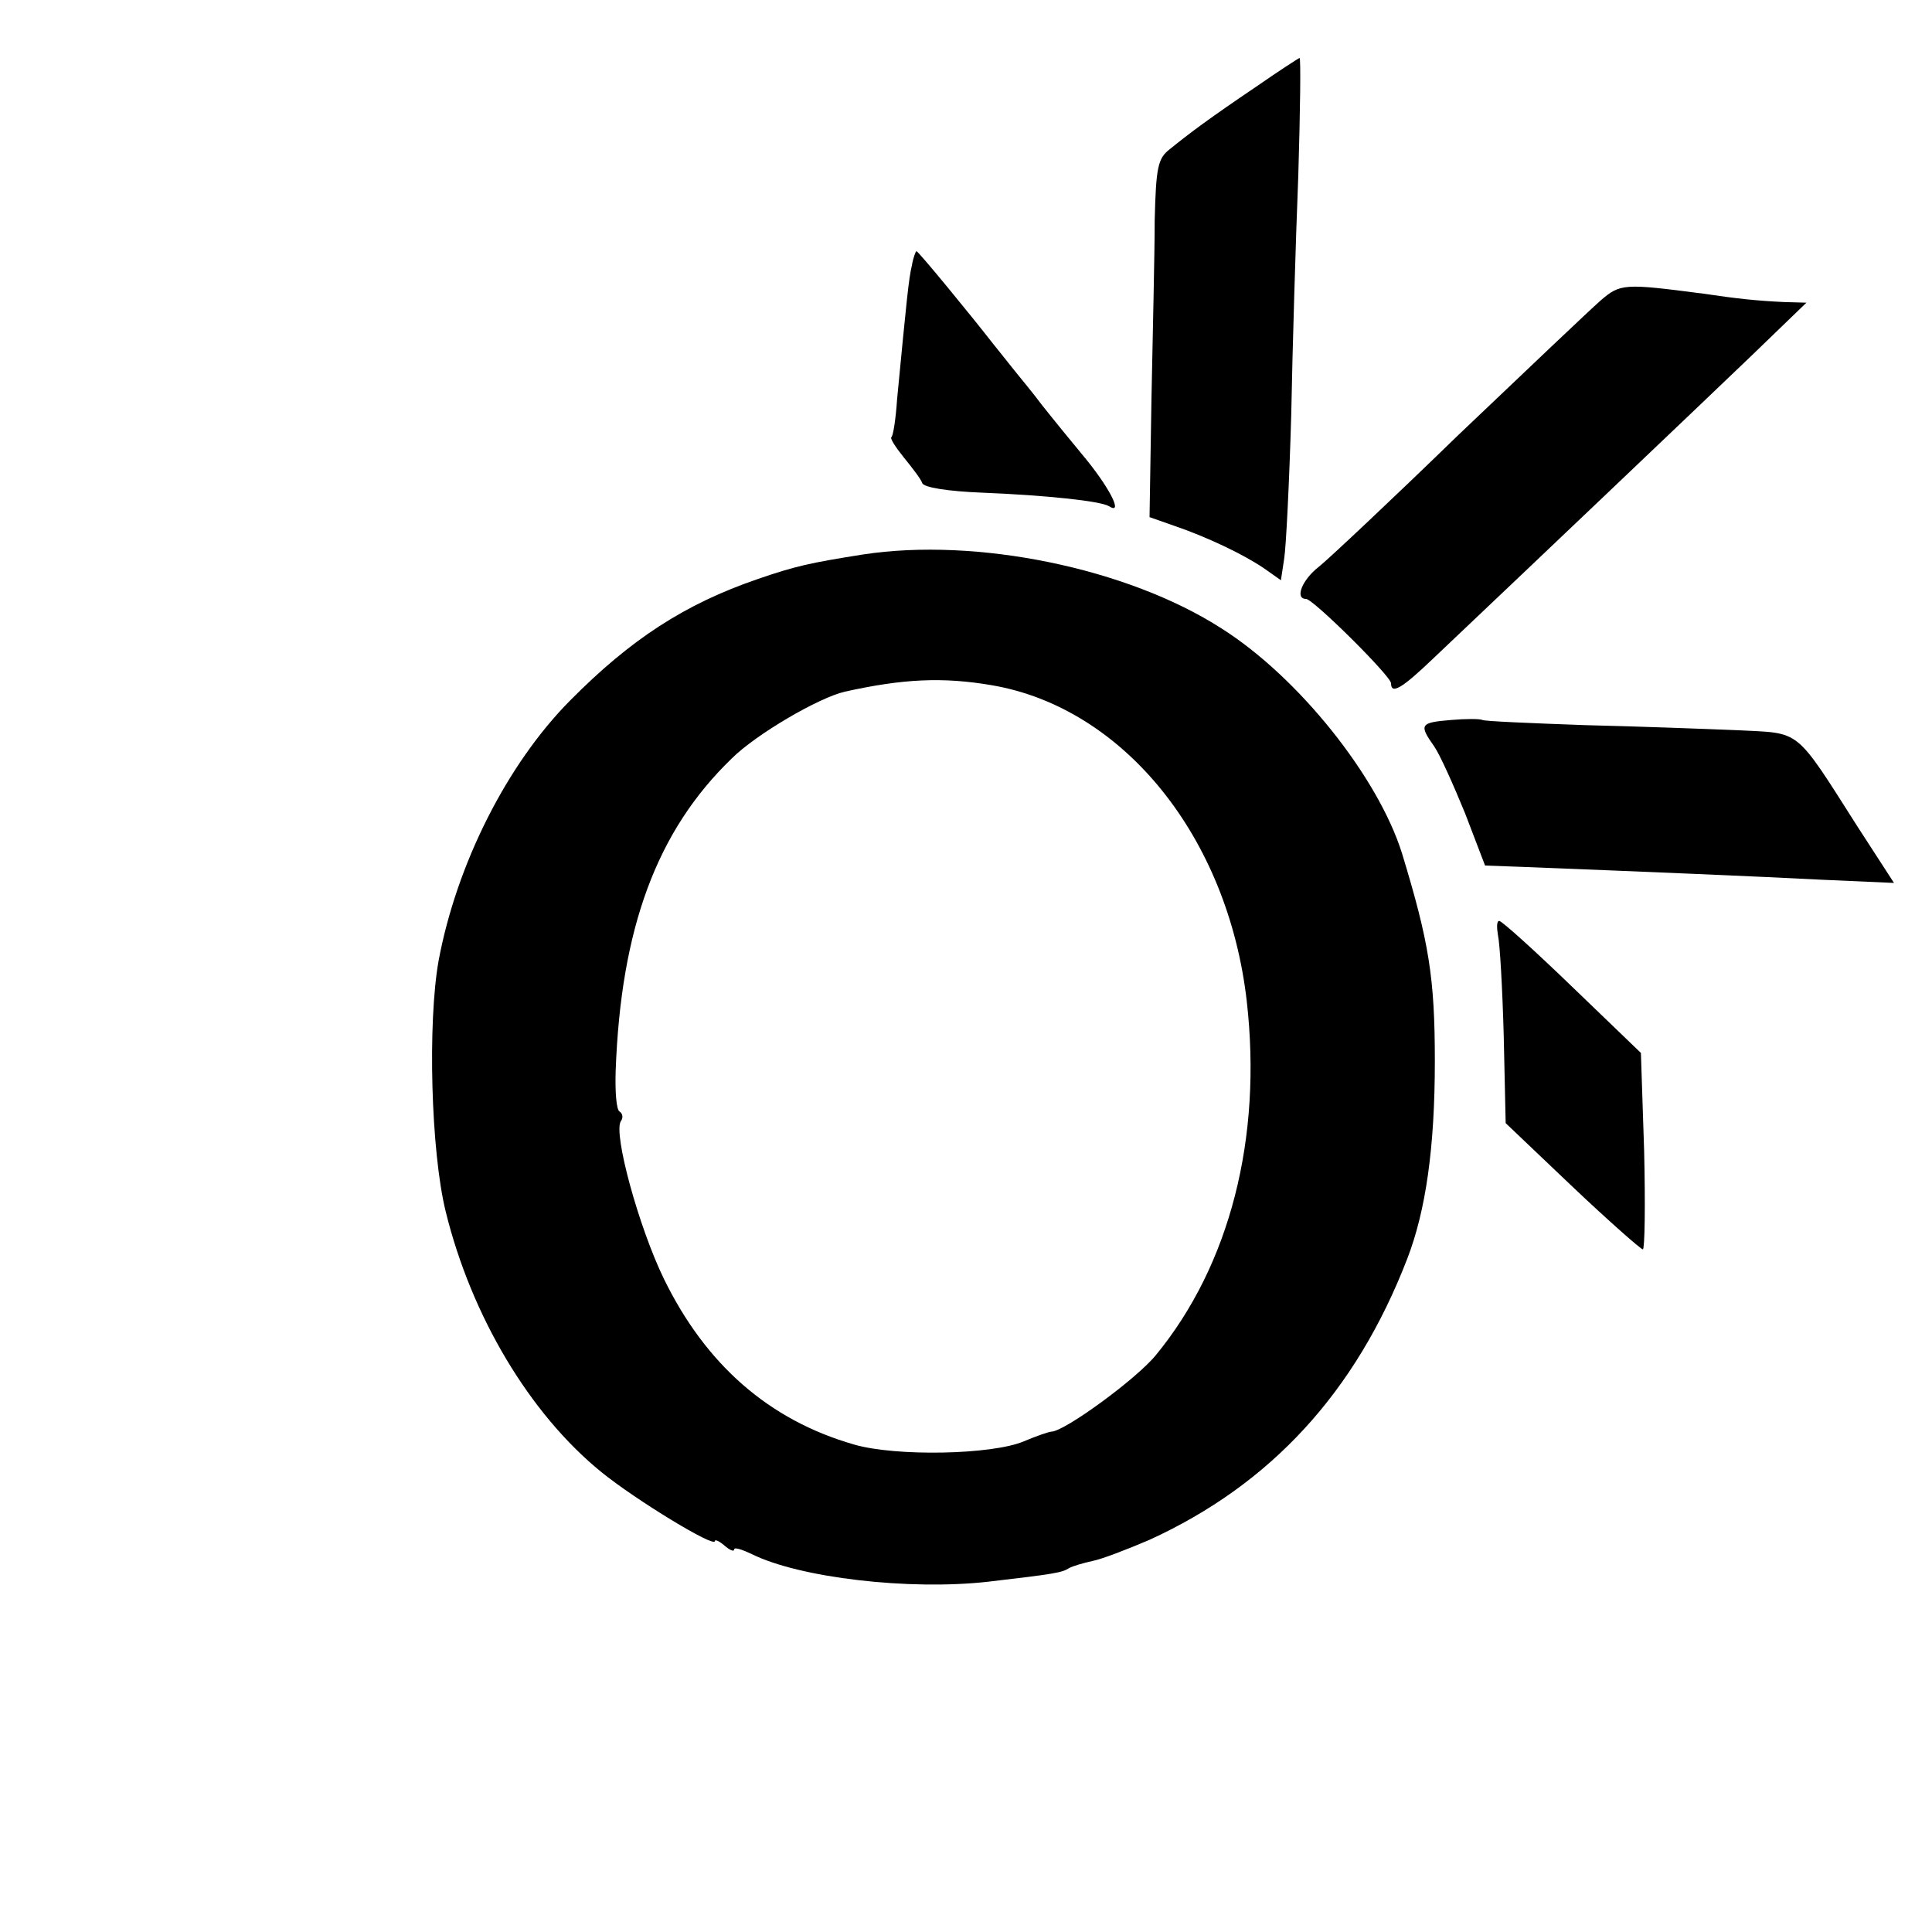
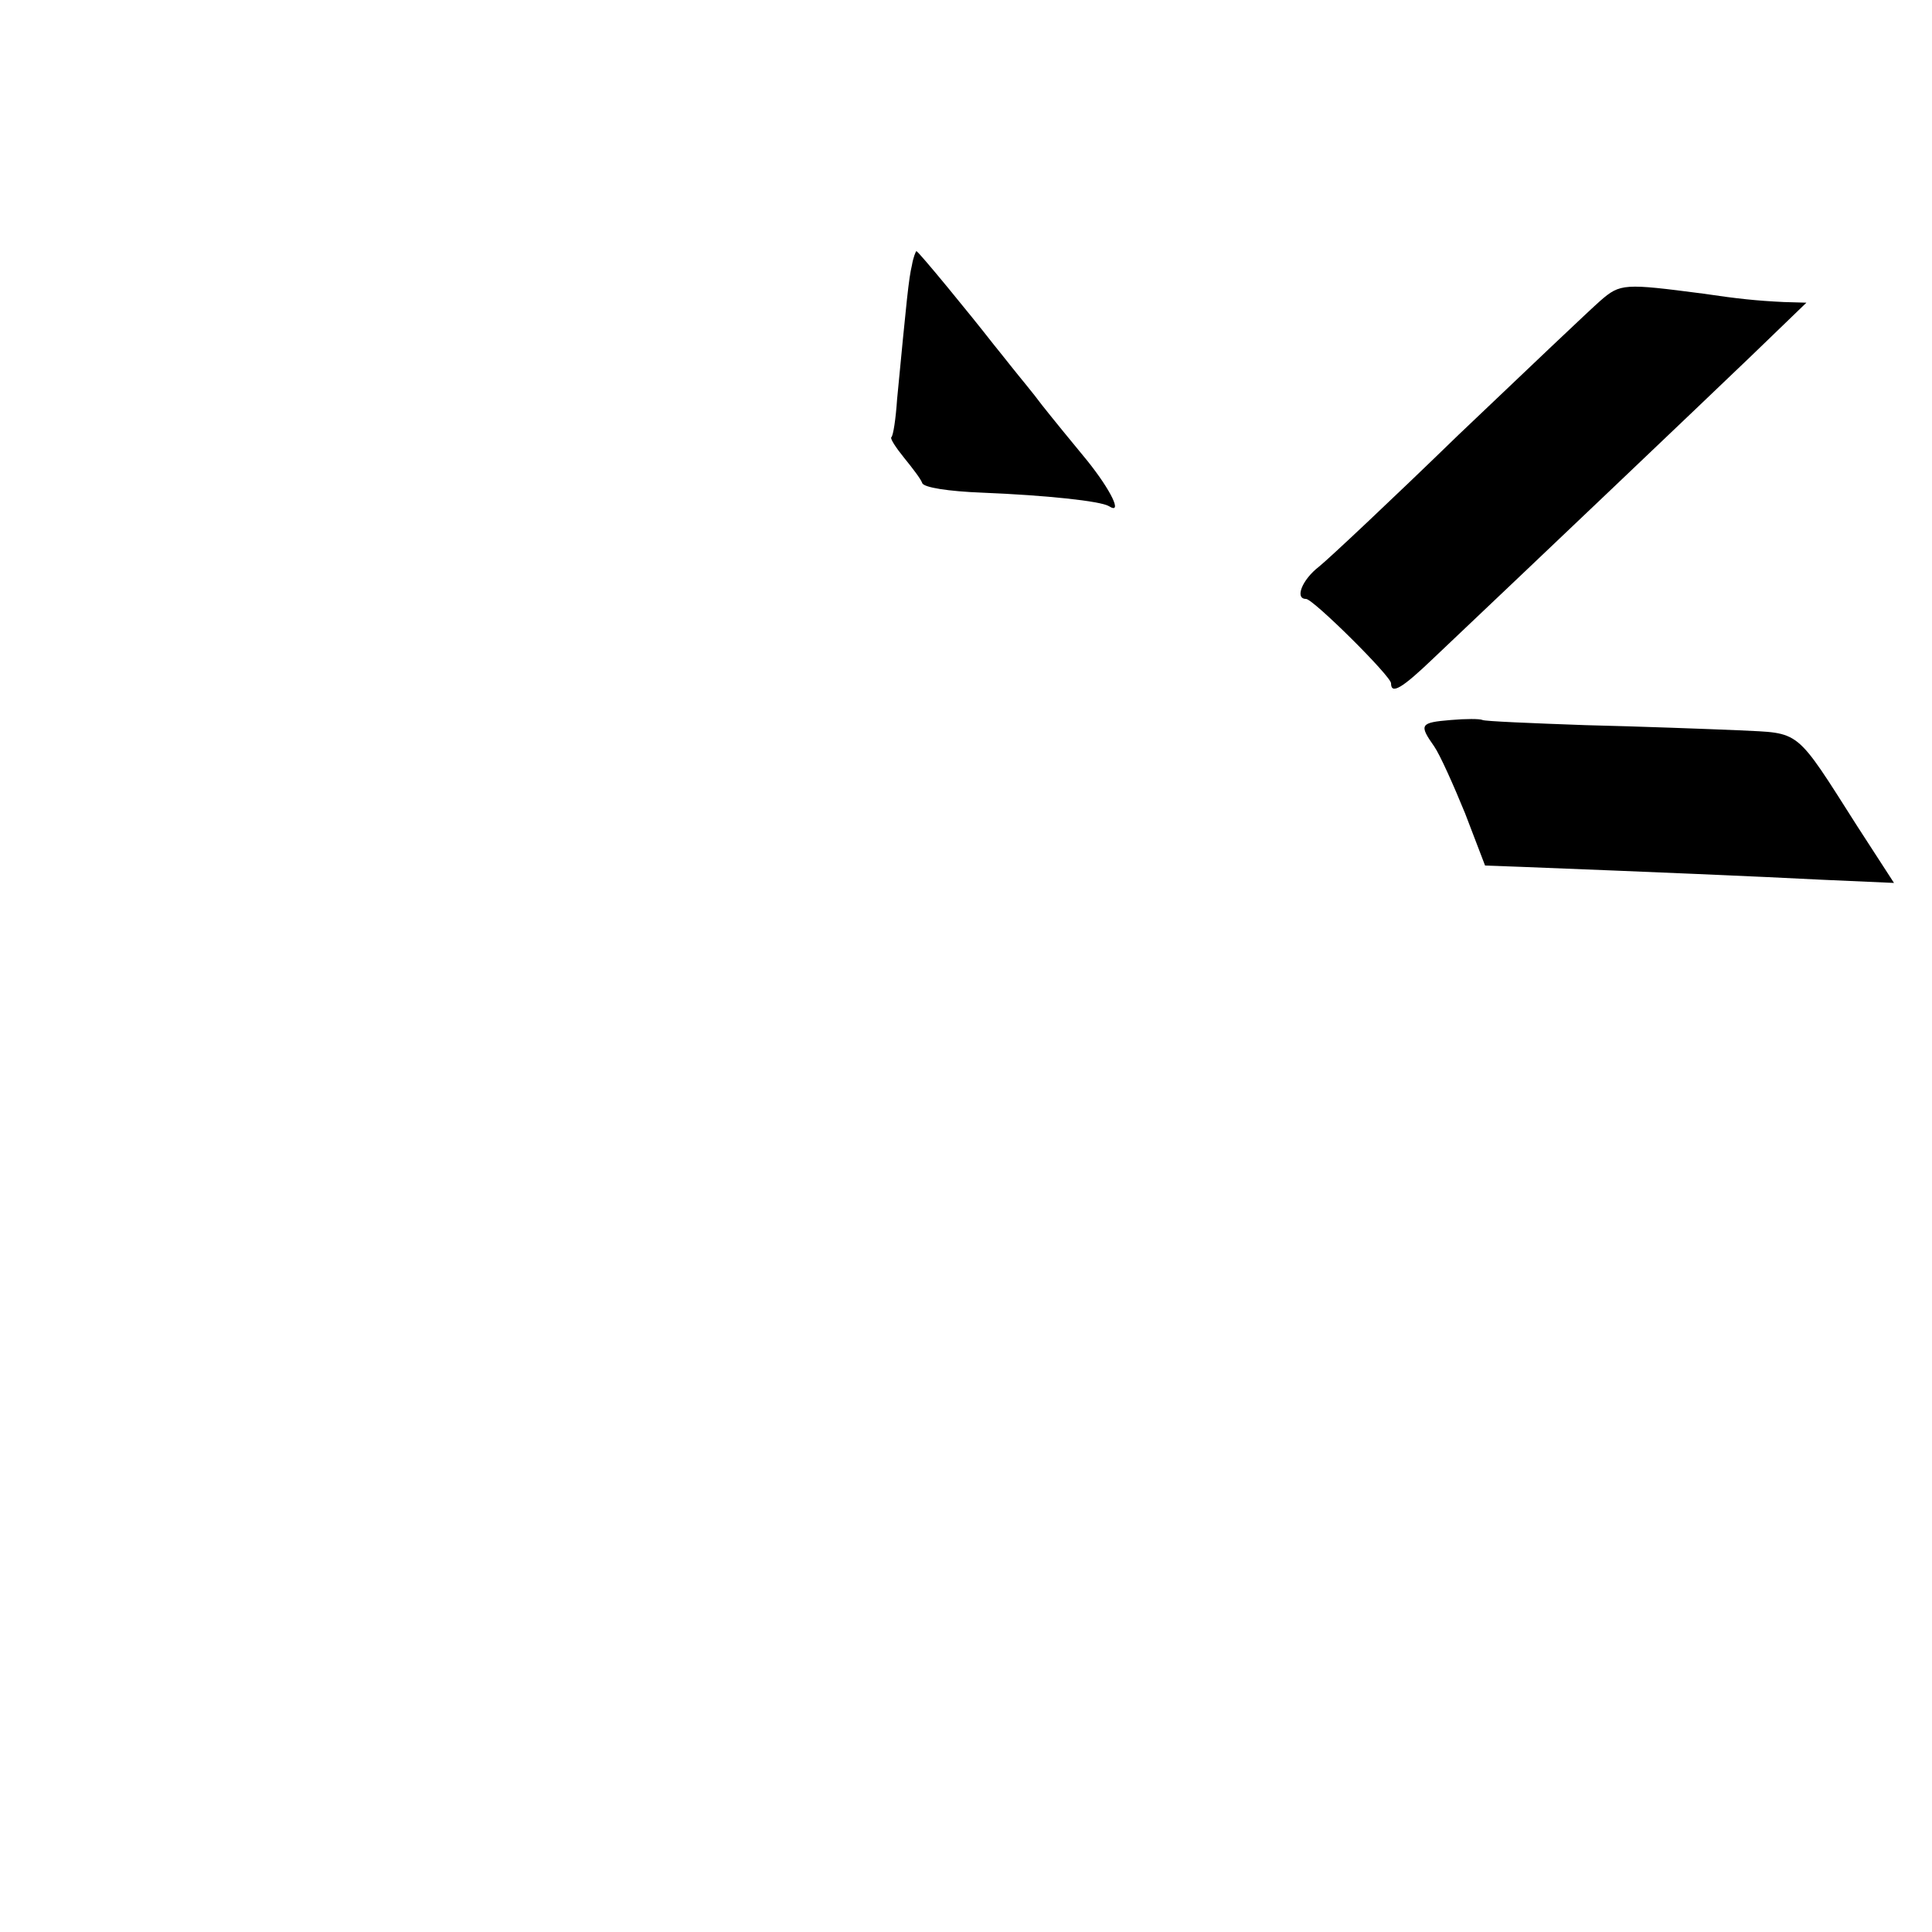
<svg xmlns="http://www.w3.org/2000/svg" version="1.0" width="300pt" height="300pt" viewBox="0 0 300 300" preserveAspectRatio="xMidYMid meet">
  <g transform="translate(0,300) scale(0.1,-0.1)" fill="#000000" stroke="none">
-     <path d="M1950 2865 c-71 -48 -102 -71 -134 -97 -18 -14 -21 -28 -23 -110 0 -51 -3 -176 -5 -277 l-3 -184 37 -13 c53 -18 109 -45 140 -66 l27 -19 5 33 c3 18 8 119 11 223 2 105 7 272 11 373 3 100 4 182 2 182 -1 0 -32 -20 -68 -45z" />
    <path d="M1416 2588 c-5 -21 -8 -52 -23 -208 -2 -30 -6 -57 -9 -59 -2 -2 7 -16 20 -32 13 -16 26 -33 28 -39 2 -7 41 -13 93 -15 99 -4 184 -13 197 -21 22 -14 3 25 -34 71 -24 29 -55 67 -70 86 -14 19 -36 45 -47 59 -11 14 -24 30 -28 35 -35 45 -117 145 -120 145 -1 0 -5 -10 -7 -22z" />
    <path d="M2485 2533 c-16 -14 -115 -108 -220 -208 -104 -101 -202 -193 -217 -205 -26 -20 -38 -50 -20 -50 11 0 132 -120 132 -131 0 -18 17 -8 66 39 151 143 419 398 493 469 l86 83 -35 1 c-42 2 -71 5 -125 13 -123 16 -129 16 -160 -11z" />
-     <path d="M1340 2139 c-82 -13 -105 -18 -163 -38 -114 -39 -198 -94 -292 -189 -98 -99 -176 -254 -204 -404 -17 -96 -12 -295 11 -389 40 -163 131 -315 242 -405 53 -43 176 -118 176 -107 0 3 7 0 15 -7 8 -7 15 -10 15 -6 0 4 12 0 27 -7 74 -37 245 -57 368 -43 103 12 114 14 125 21 5 3 22 8 36 11 15 3 54 18 89 33 188 86 320 229 400 436 29 75 43 173 43 307 0 130 -9 185 -51 323 -37 118 -160 273 -280 349 -146 94 -381 142 -557 115z m200 -203 c205 -35 367 -236 396 -491 24 -212 -26 -409 -141 -549 -30 -37 -141 -118 -162 -119 -4 0 -24 -7 -43 -15 -49 -21 -199 -24 -264 -5 -132 38 -230 124 -295 257 -39 80 -79 226 -67 245 4 5 3 12 -2 15 -5 3 -7 31 -6 63 8 222 64 373 180 485 38 38 136 95 176 104 90 20 152 23 228 10z" />
    <path d="M2253 1882 c-48 -4 -50 -7 -26 -41 9 -13 30 -60 48 -104 l31 -81 55 -2 c205 -8 370 -15 467 -20 l113 -5 -57 88 c-98 154 -87 144 -184 149 -47 2 -154 6 -238 8 -84 3 -156 6 -160 8 -4 2 -26 2 -49 0z" />
-     <path d="M2326 1548 c3 -13 7 -83 9 -157 l3 -135 103 -98 c57 -54 107 -98 110 -98 3 0 4 69 2 153 l-5 152 -106 102 c-59 57 -110 103 -114 103 -4 0 -4 -10 -2 -22z" />
  </g>
</svg>